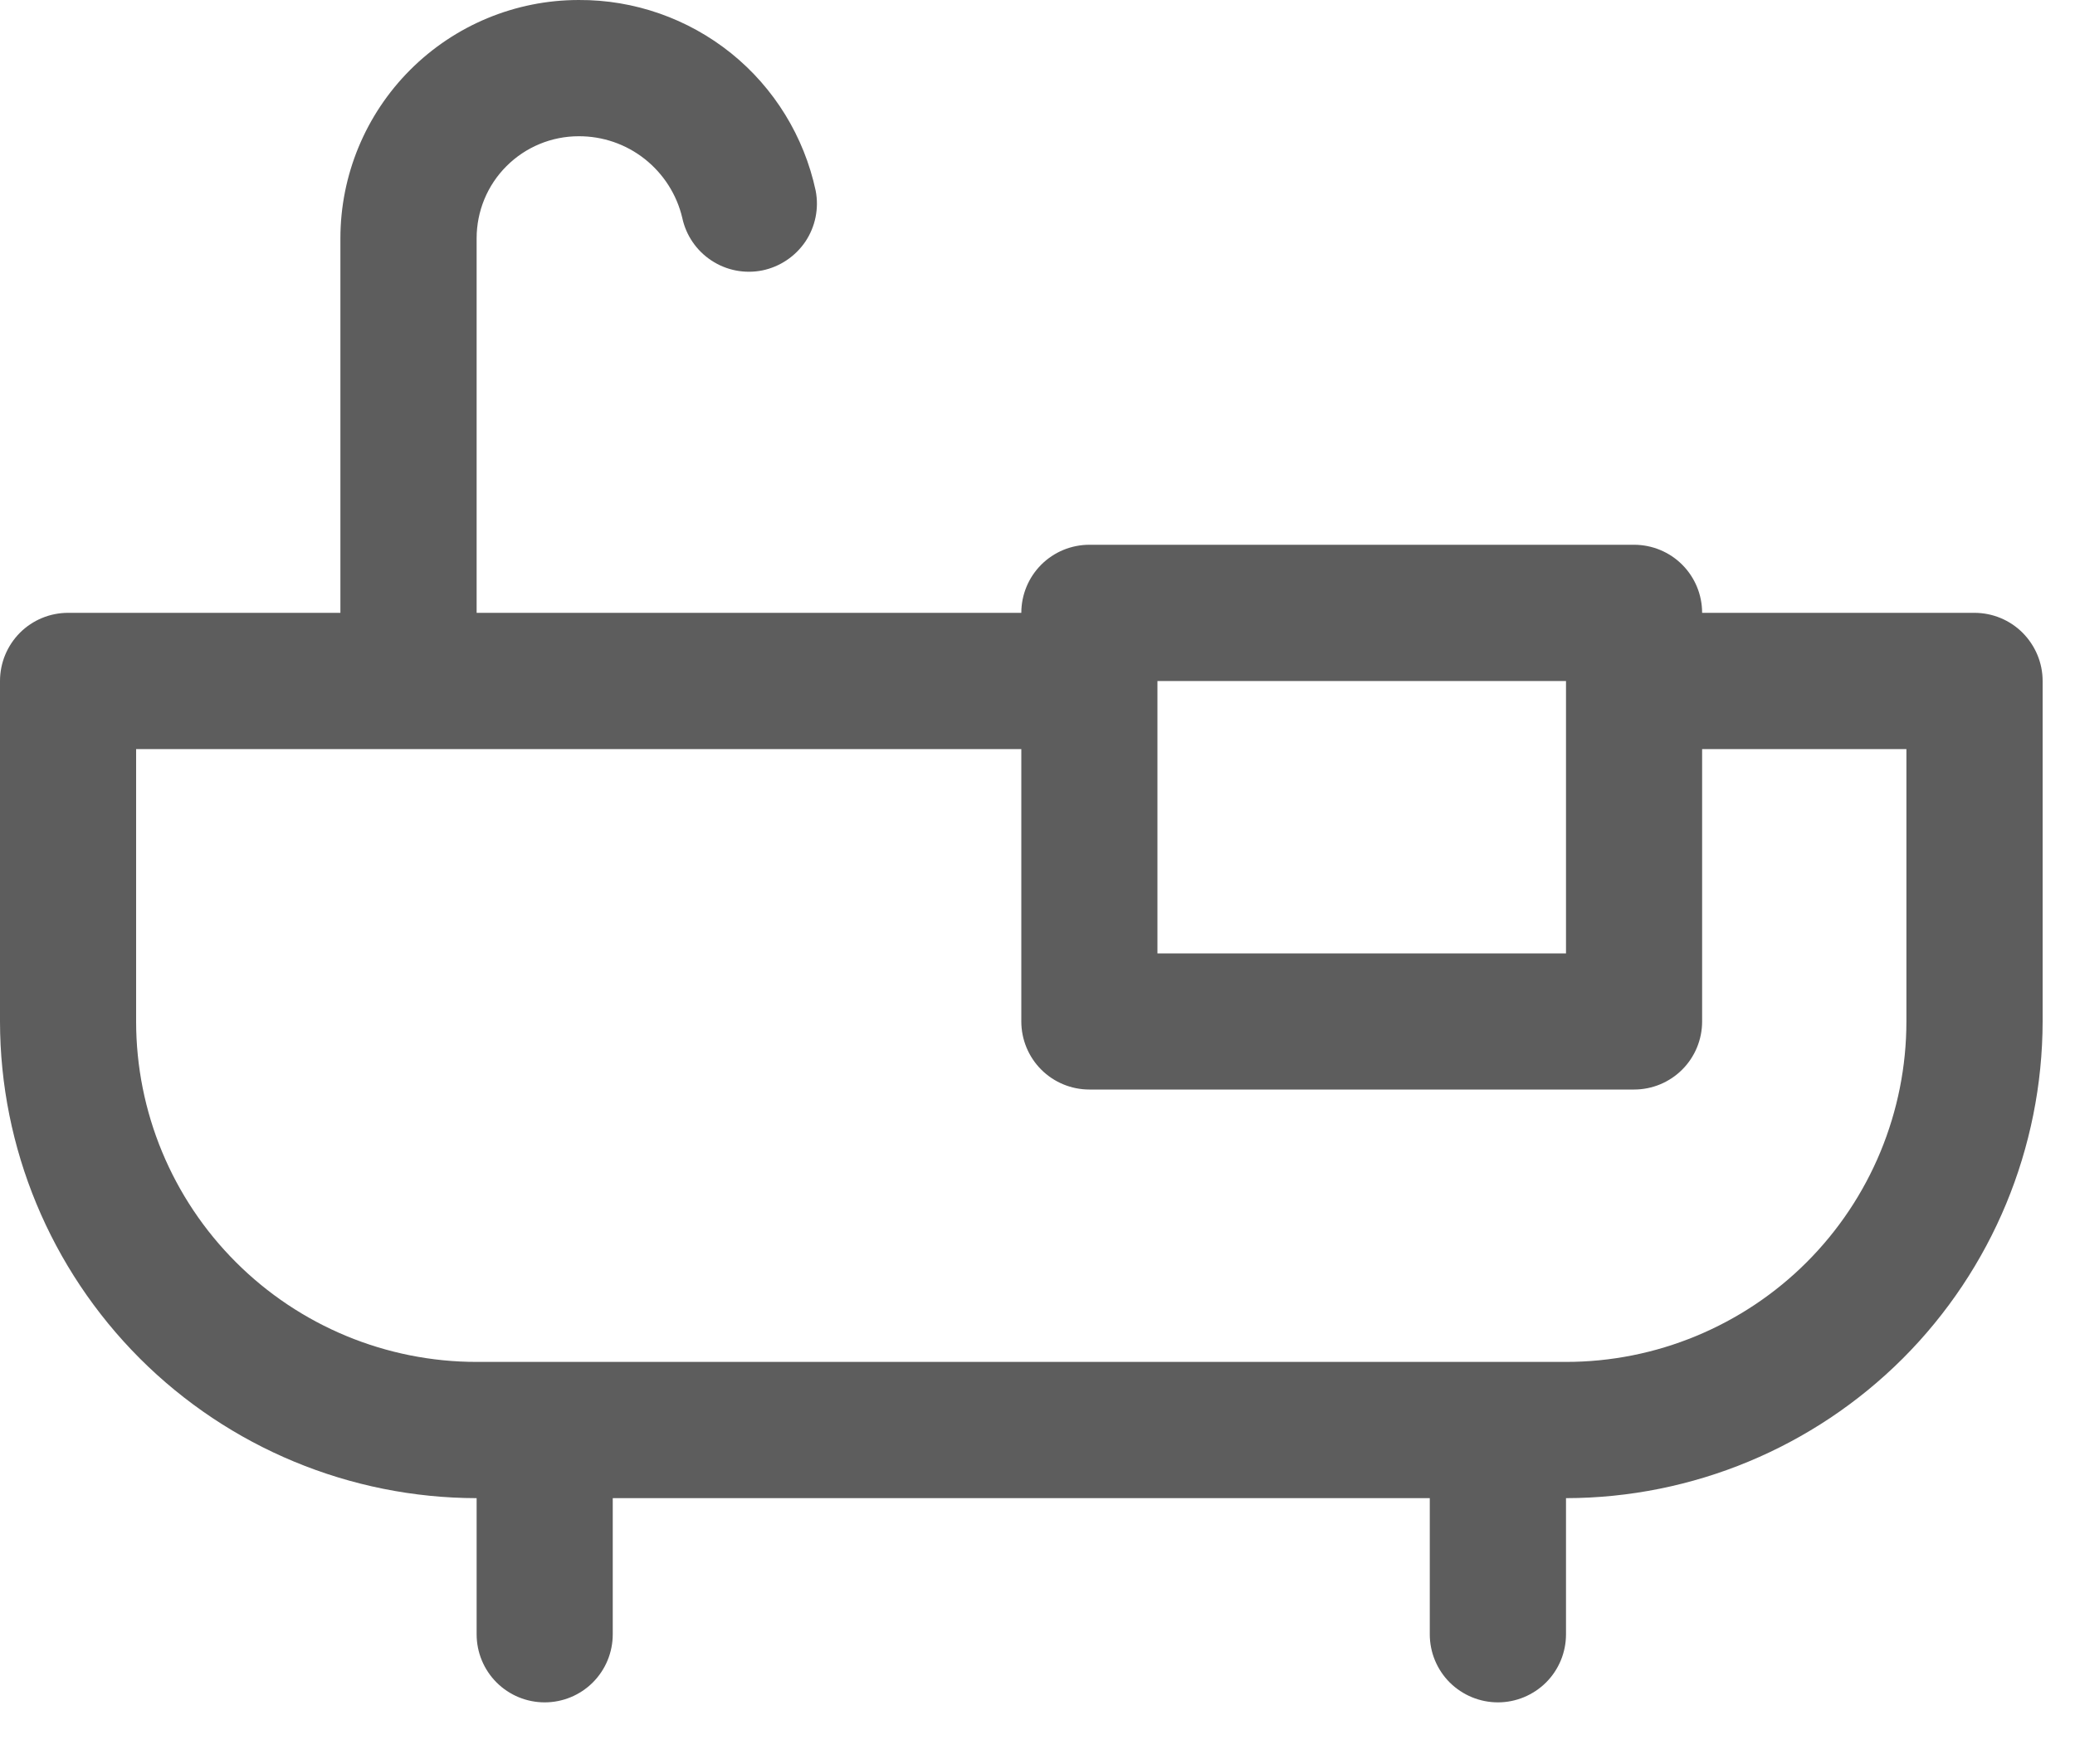
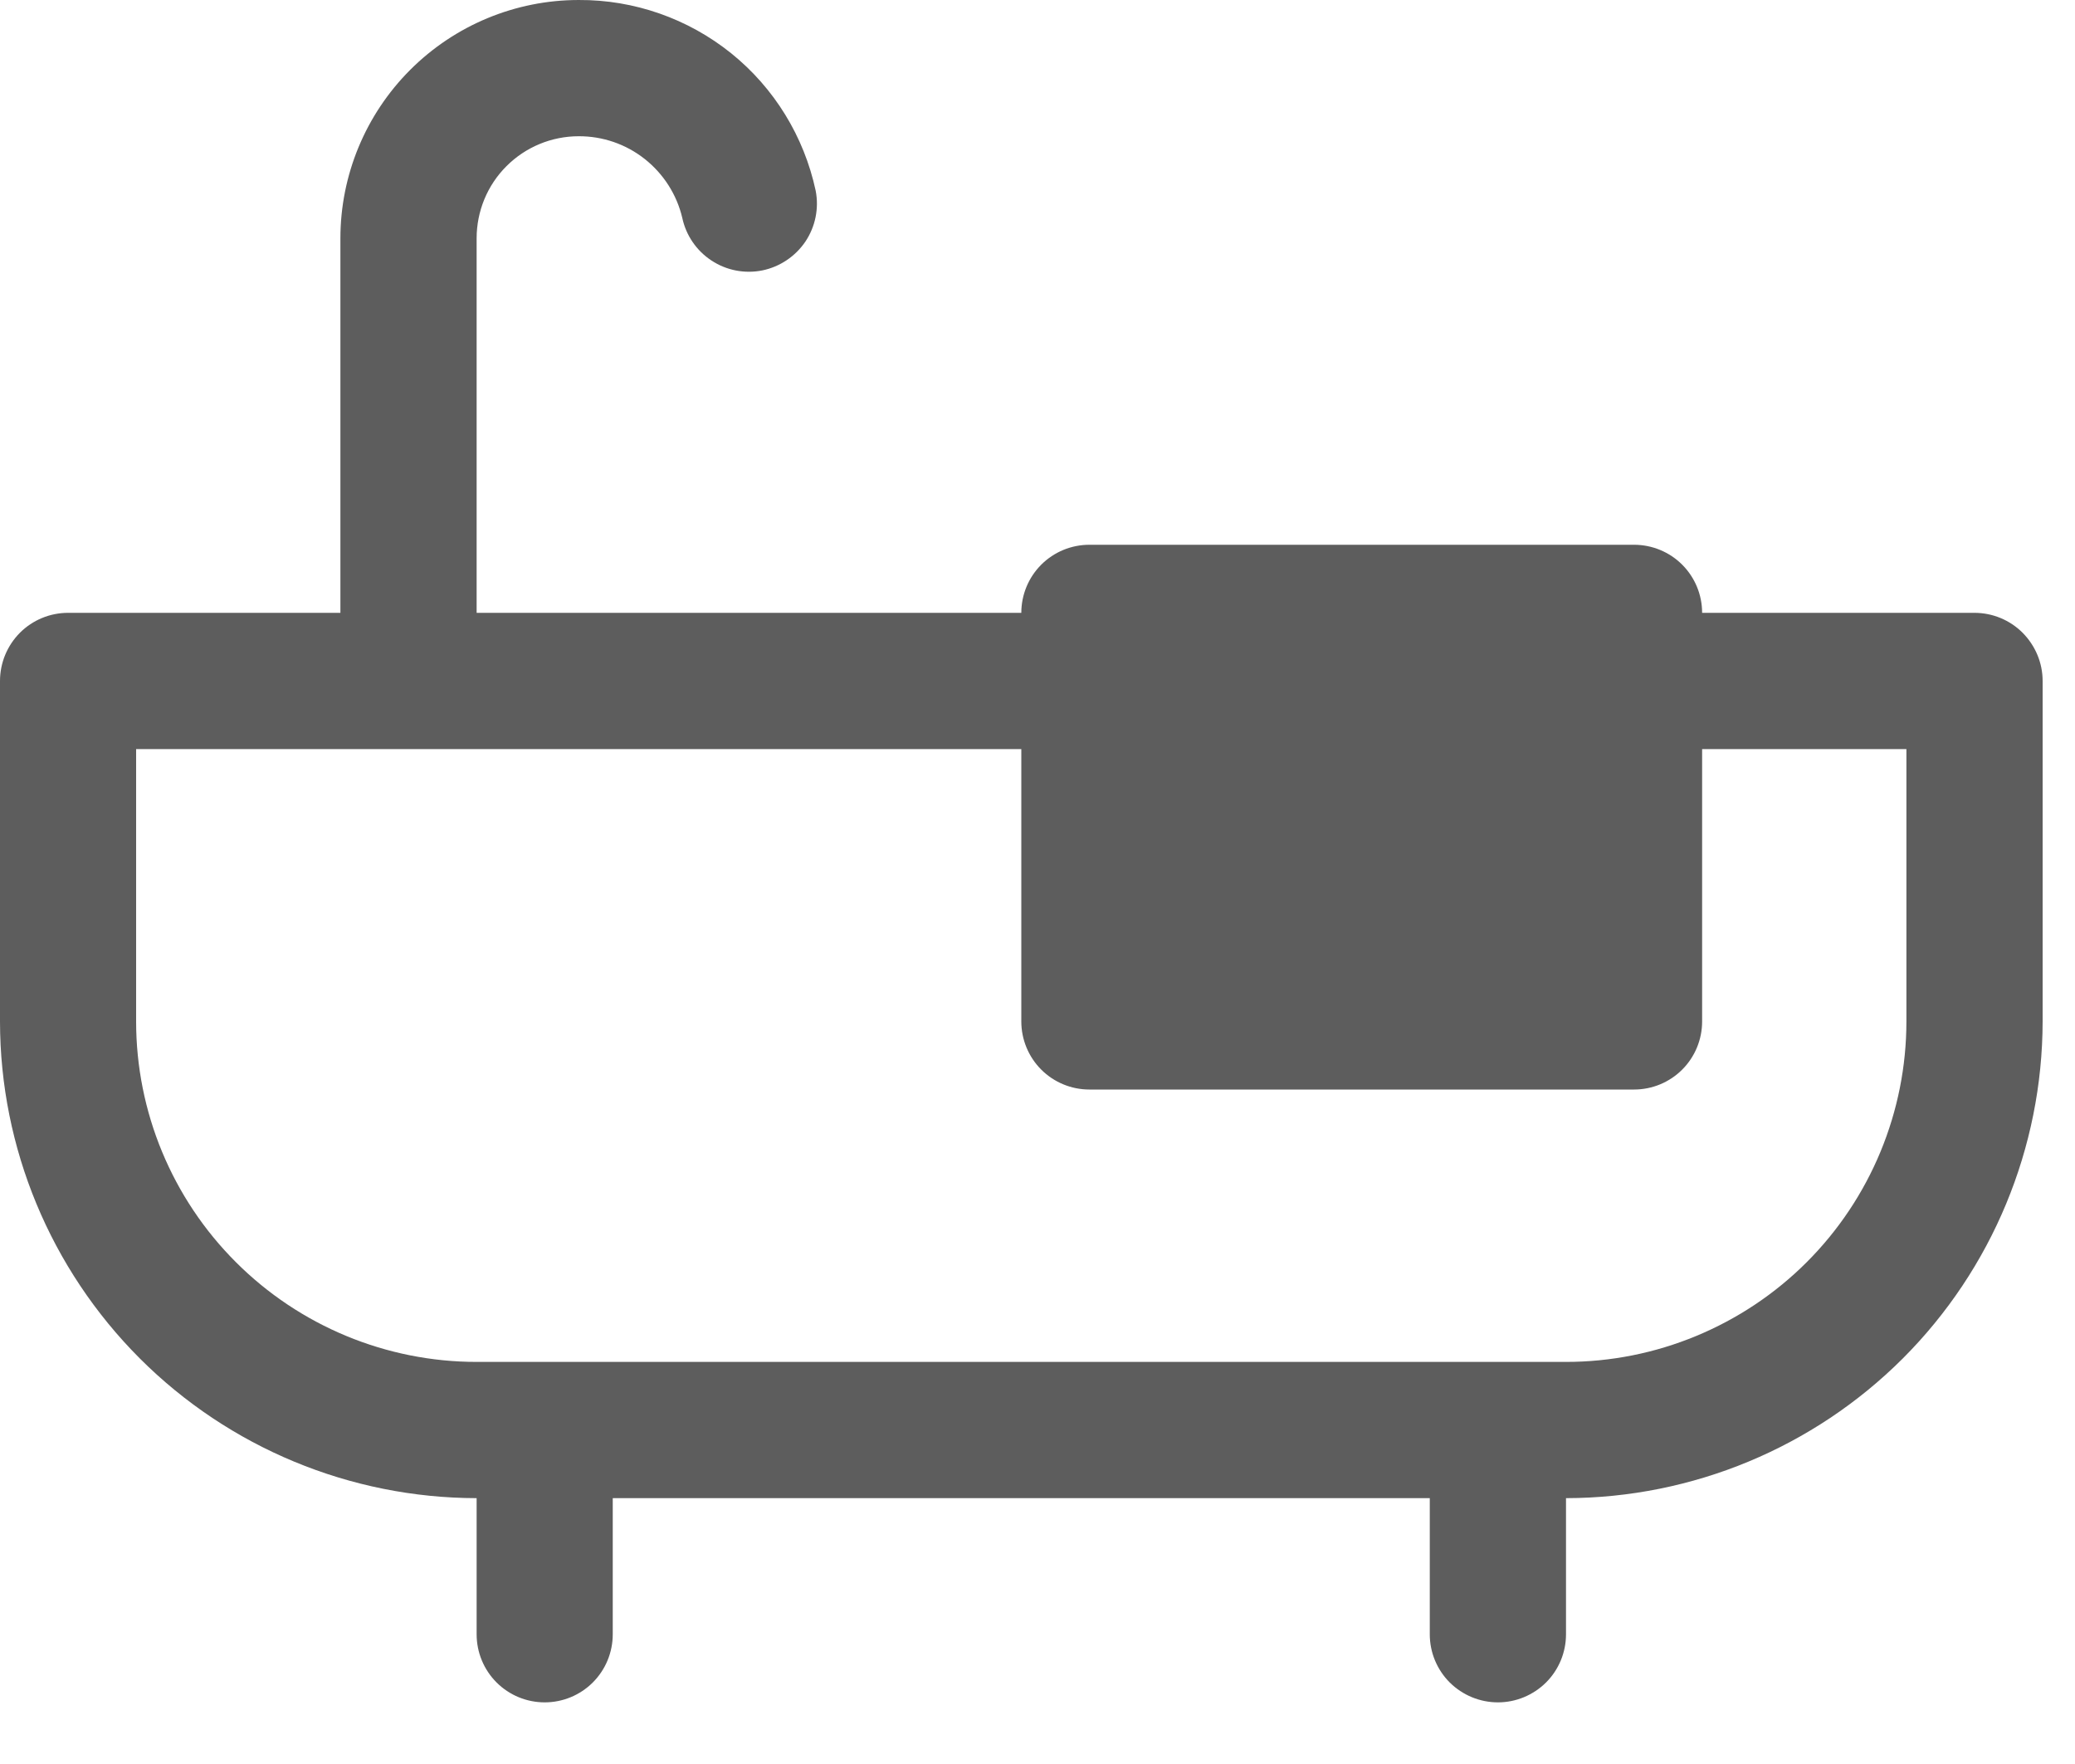
<svg xmlns="http://www.w3.org/2000/svg" fill="none" height="100%" overflow="visible" preserveAspectRatio="none" style="display: block;" viewBox="0 0 20 17" width="100%">
-   <path d="M19.031 5.906H16.406C16.406 5.732 16.337 5.565 16.214 5.442C16.091 5.319 15.924 5.25 15.75 5.25H10.5C10.326 5.25 10.159 5.319 10.036 5.442C9.913 5.565 9.844 5.732 9.844 5.906H4.594V2.297C4.594 2.036 4.697 1.785 4.882 1.601C5.067 1.416 5.317 1.313 5.578 1.313C5.809 1.312 6.033 1.389 6.214 1.532C6.395 1.675 6.523 1.875 6.576 2.099C6.612 2.268 6.713 2.416 6.858 2.511C7.002 2.606 7.178 2.64 7.348 2.606C7.517 2.571 7.666 2.471 7.763 2.328C7.859 2.184 7.895 2.008 7.862 1.838C7.75 1.316 7.463 0.848 7.047 0.513C6.631 0.179 6.112 -0.003 5.578 2.98289e-05C4.969 2.98289e-05 4.385 0.242 3.954 0.673C3.523 1.104 3.281 1.688 3.281 2.297V5.906H0.656C0.482 5.906 0.315 5.975 0.192 6.098C0.069 6.222 0 6.388 0 6.563V9.844C0.001 11.062 0.486 12.229 1.347 13.091C2.208 13.952 3.376 14.436 4.594 14.438V15.75C4.594 15.924 4.663 16.091 4.786 16.214C4.909 16.337 5.076 16.406 5.25 16.406C5.424 16.406 5.591 16.337 5.714 16.214C5.837 16.091 5.906 15.924 5.906 15.75V14.438H13.781V15.75C13.781 15.924 13.85 16.091 13.973 16.214C14.097 16.337 14.264 16.406 14.438 16.406C14.611 16.406 14.778 16.337 14.902 16.214C15.025 16.091 15.094 15.924 15.094 15.75V14.438C16.312 14.436 17.479 13.952 18.341 13.091C19.202 12.229 19.686 11.062 19.688 9.844V6.563C19.688 6.388 19.618 6.222 19.495 6.098C19.372 5.975 19.205 5.906 19.031 5.906ZM15.094 6.563V9.188H11.156V6.563H15.094ZM18.375 9.844C18.375 10.275 18.29 10.701 18.125 11.1C17.96 11.498 17.719 11.859 17.414 12.164C17.109 12.469 16.747 12.71 16.349 12.875C15.951 13.04 15.525 13.125 15.094 13.125H4.594C3.724 13.125 2.889 12.779 2.274 12.164C1.658 11.549 1.312 10.714 1.312 9.844V7.219H9.844V9.844C9.844 10.018 9.913 10.185 10.036 10.308C10.159 10.431 10.326 10.5 10.5 10.5H15.75C15.924 10.5 16.091 10.431 16.214 10.308C16.337 10.185 16.406 10.018 16.406 9.844V7.219H18.375V9.844Z" fill="#5D5D5D" id="Vector" />
+   <path d="M19.031 5.906H16.406C16.406 5.732 16.337 5.565 16.214 5.442C16.091 5.319 15.924 5.25 15.75 5.25H10.5C10.326 5.25 10.159 5.319 10.036 5.442C9.913 5.565 9.844 5.732 9.844 5.906H4.594V2.297C4.594 2.036 4.697 1.785 4.882 1.601C5.067 1.416 5.317 1.313 5.578 1.313C5.809 1.312 6.033 1.389 6.214 1.532C6.395 1.675 6.523 1.875 6.576 2.099C6.612 2.268 6.713 2.416 6.858 2.511C7.002 2.606 7.178 2.64 7.348 2.606C7.517 2.571 7.666 2.471 7.763 2.328C7.859 2.184 7.895 2.008 7.862 1.838C7.75 1.316 7.463 0.848 7.047 0.513C6.631 0.179 6.112 -0.003 5.578 2.98289e-05C4.969 2.98289e-05 4.385 0.242 3.954 0.673C3.523 1.104 3.281 1.688 3.281 2.297V5.906H0.656C0.482 5.906 0.315 5.975 0.192 6.098C0.069 6.222 0 6.388 0 6.563V9.844C0.001 11.062 0.486 12.229 1.347 13.091C2.208 13.952 3.376 14.436 4.594 14.438V15.75C4.594 15.924 4.663 16.091 4.786 16.214C4.909 16.337 5.076 16.406 5.25 16.406C5.424 16.406 5.591 16.337 5.714 16.214C5.837 16.091 5.906 15.924 5.906 15.75V14.438H13.781V15.75C13.781 15.924 13.85 16.091 13.973 16.214C14.097 16.337 14.264 16.406 14.438 16.406C14.611 16.406 14.778 16.337 14.902 16.214C15.025 16.091 15.094 15.924 15.094 15.75V14.438C16.312 14.436 17.479 13.952 18.341 13.091C19.202 12.229 19.686 11.062 19.688 9.844V6.563C19.688 6.388 19.618 6.222 19.495 6.098C19.372 5.975 19.205 5.906 19.031 5.906ZM15.094 6.563H11.156V6.563H15.094ZM18.375 9.844C18.375 10.275 18.29 10.701 18.125 11.1C17.96 11.498 17.719 11.859 17.414 12.164C17.109 12.469 16.747 12.71 16.349 12.875C15.951 13.04 15.525 13.125 15.094 13.125H4.594C3.724 13.125 2.889 12.779 2.274 12.164C1.658 11.549 1.312 10.714 1.312 9.844V7.219H9.844V9.844C9.844 10.018 9.913 10.185 10.036 10.308C10.159 10.431 10.326 10.5 10.5 10.5H15.75C15.924 10.5 16.091 10.431 16.214 10.308C16.337 10.185 16.406 10.018 16.406 9.844V7.219H18.375V9.844Z" fill="#5D5D5D" id="Vector" />
</svg>